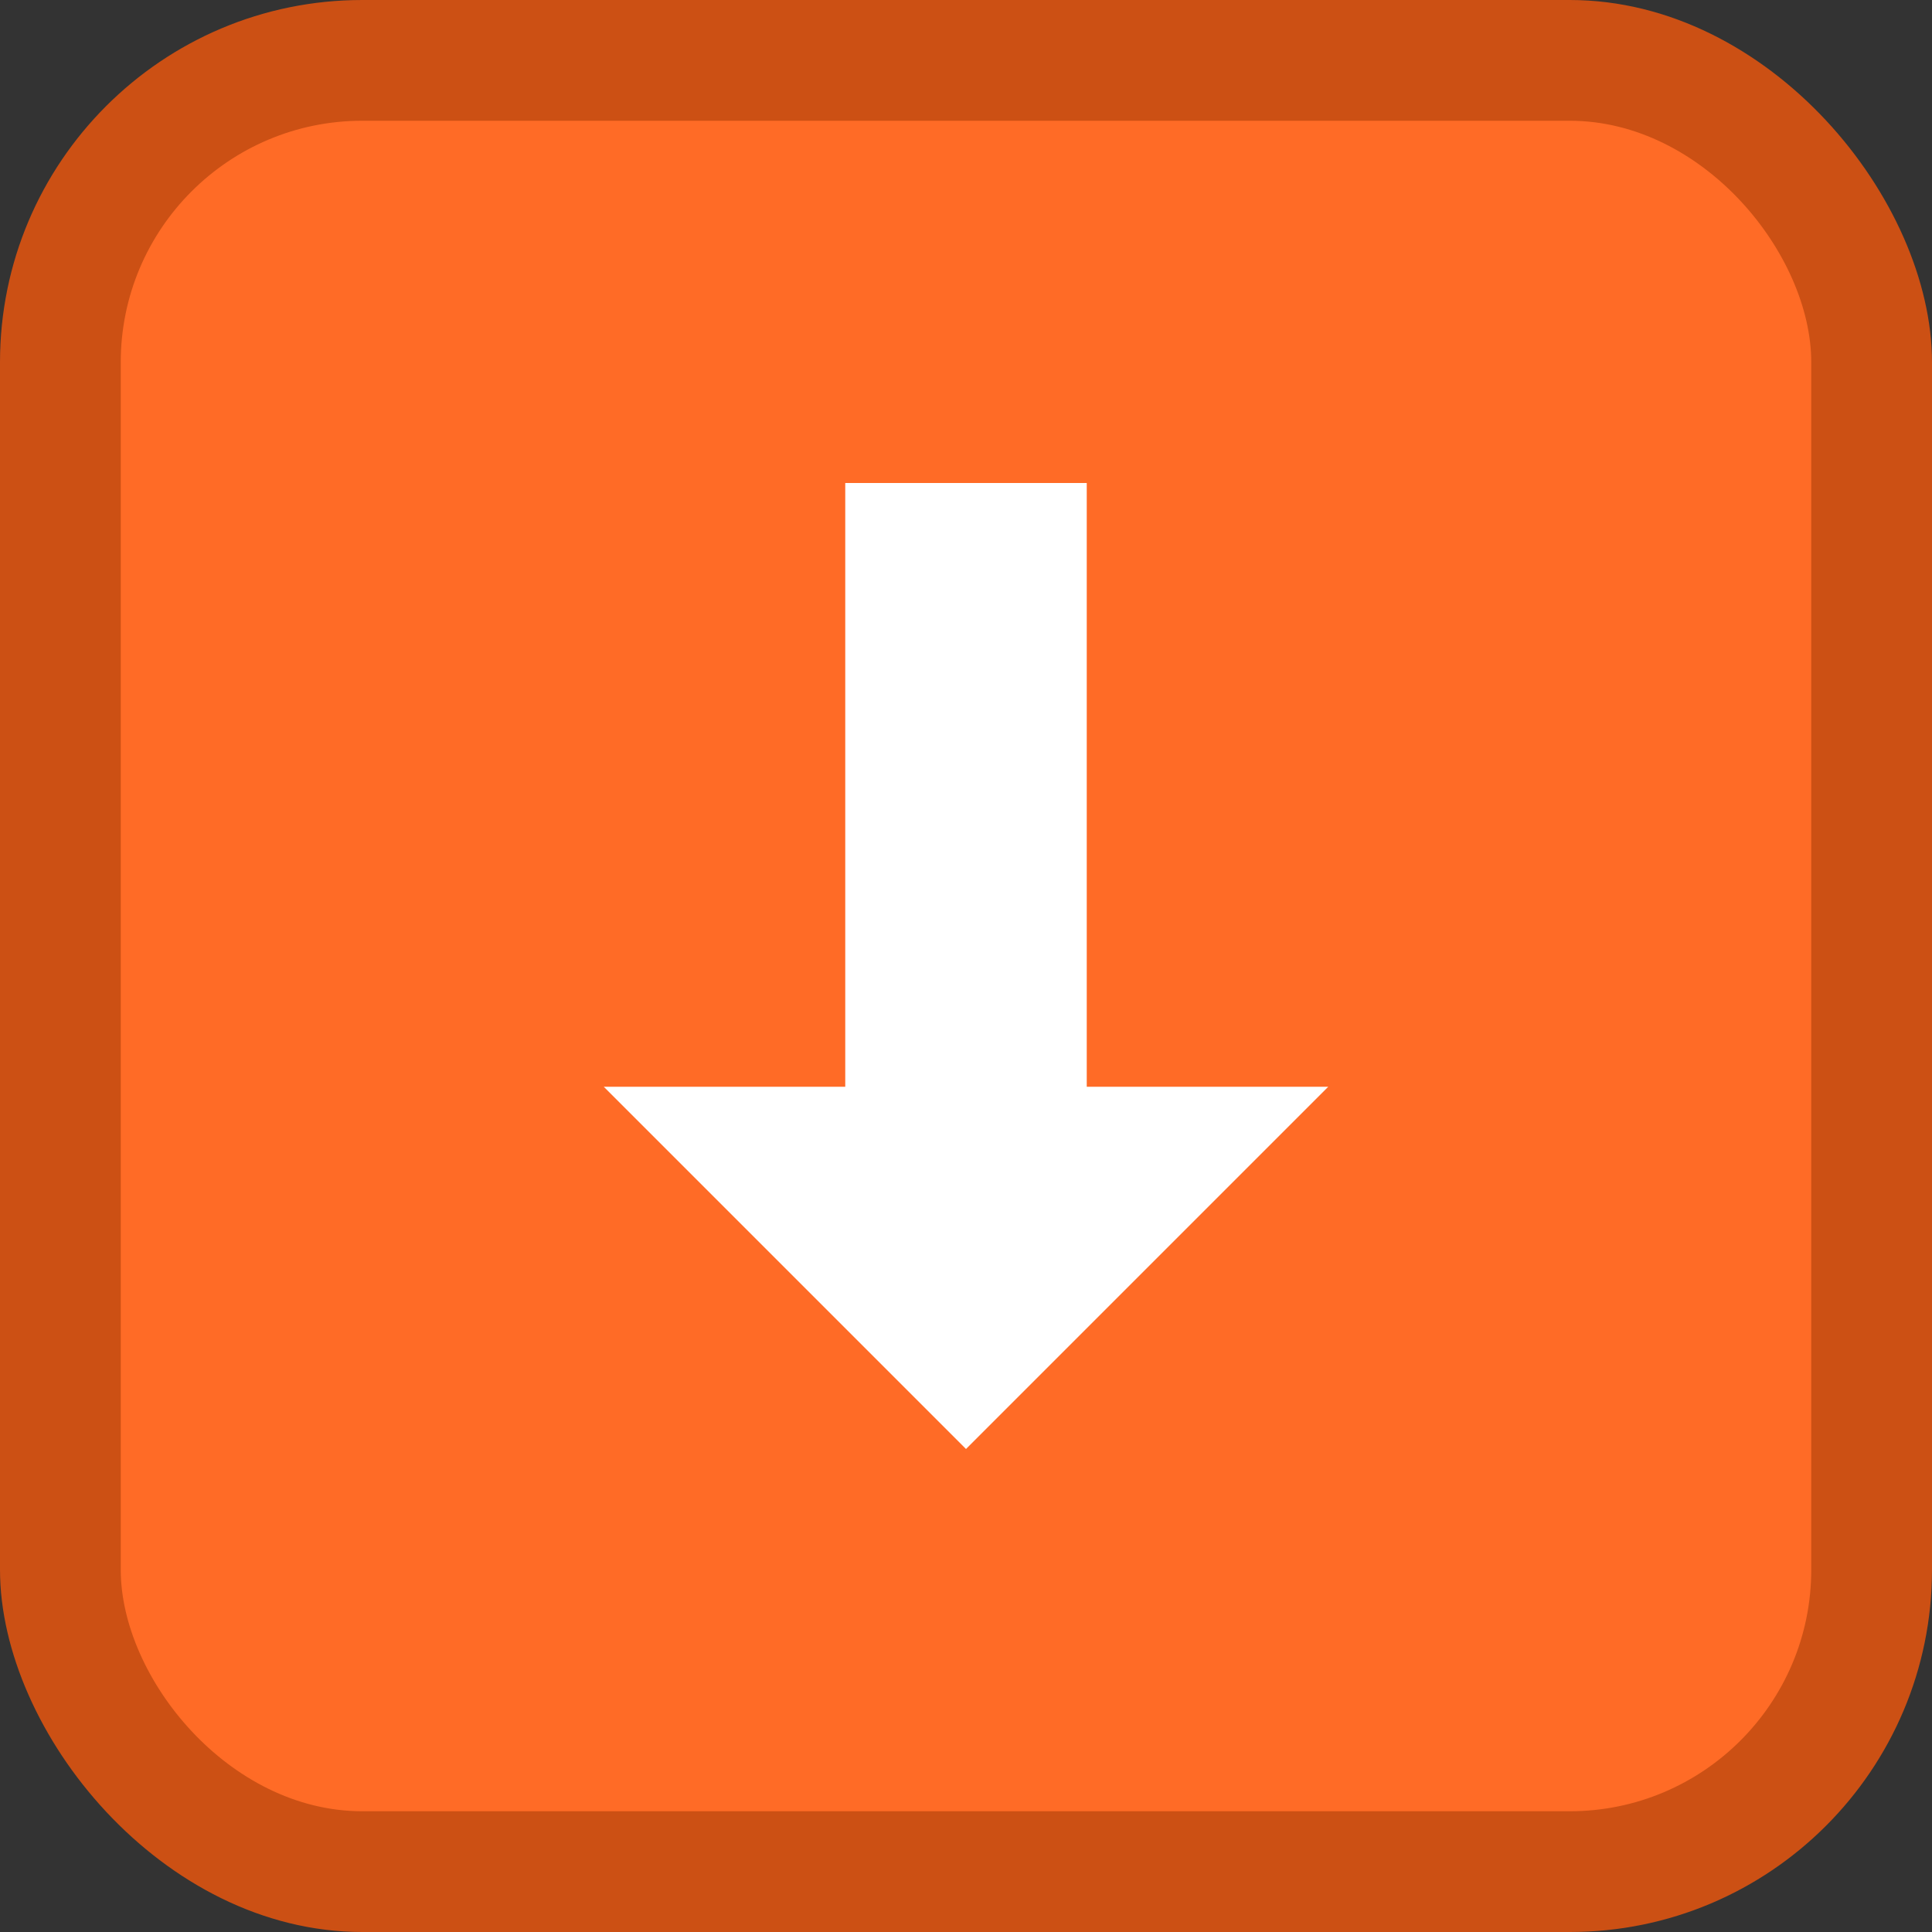
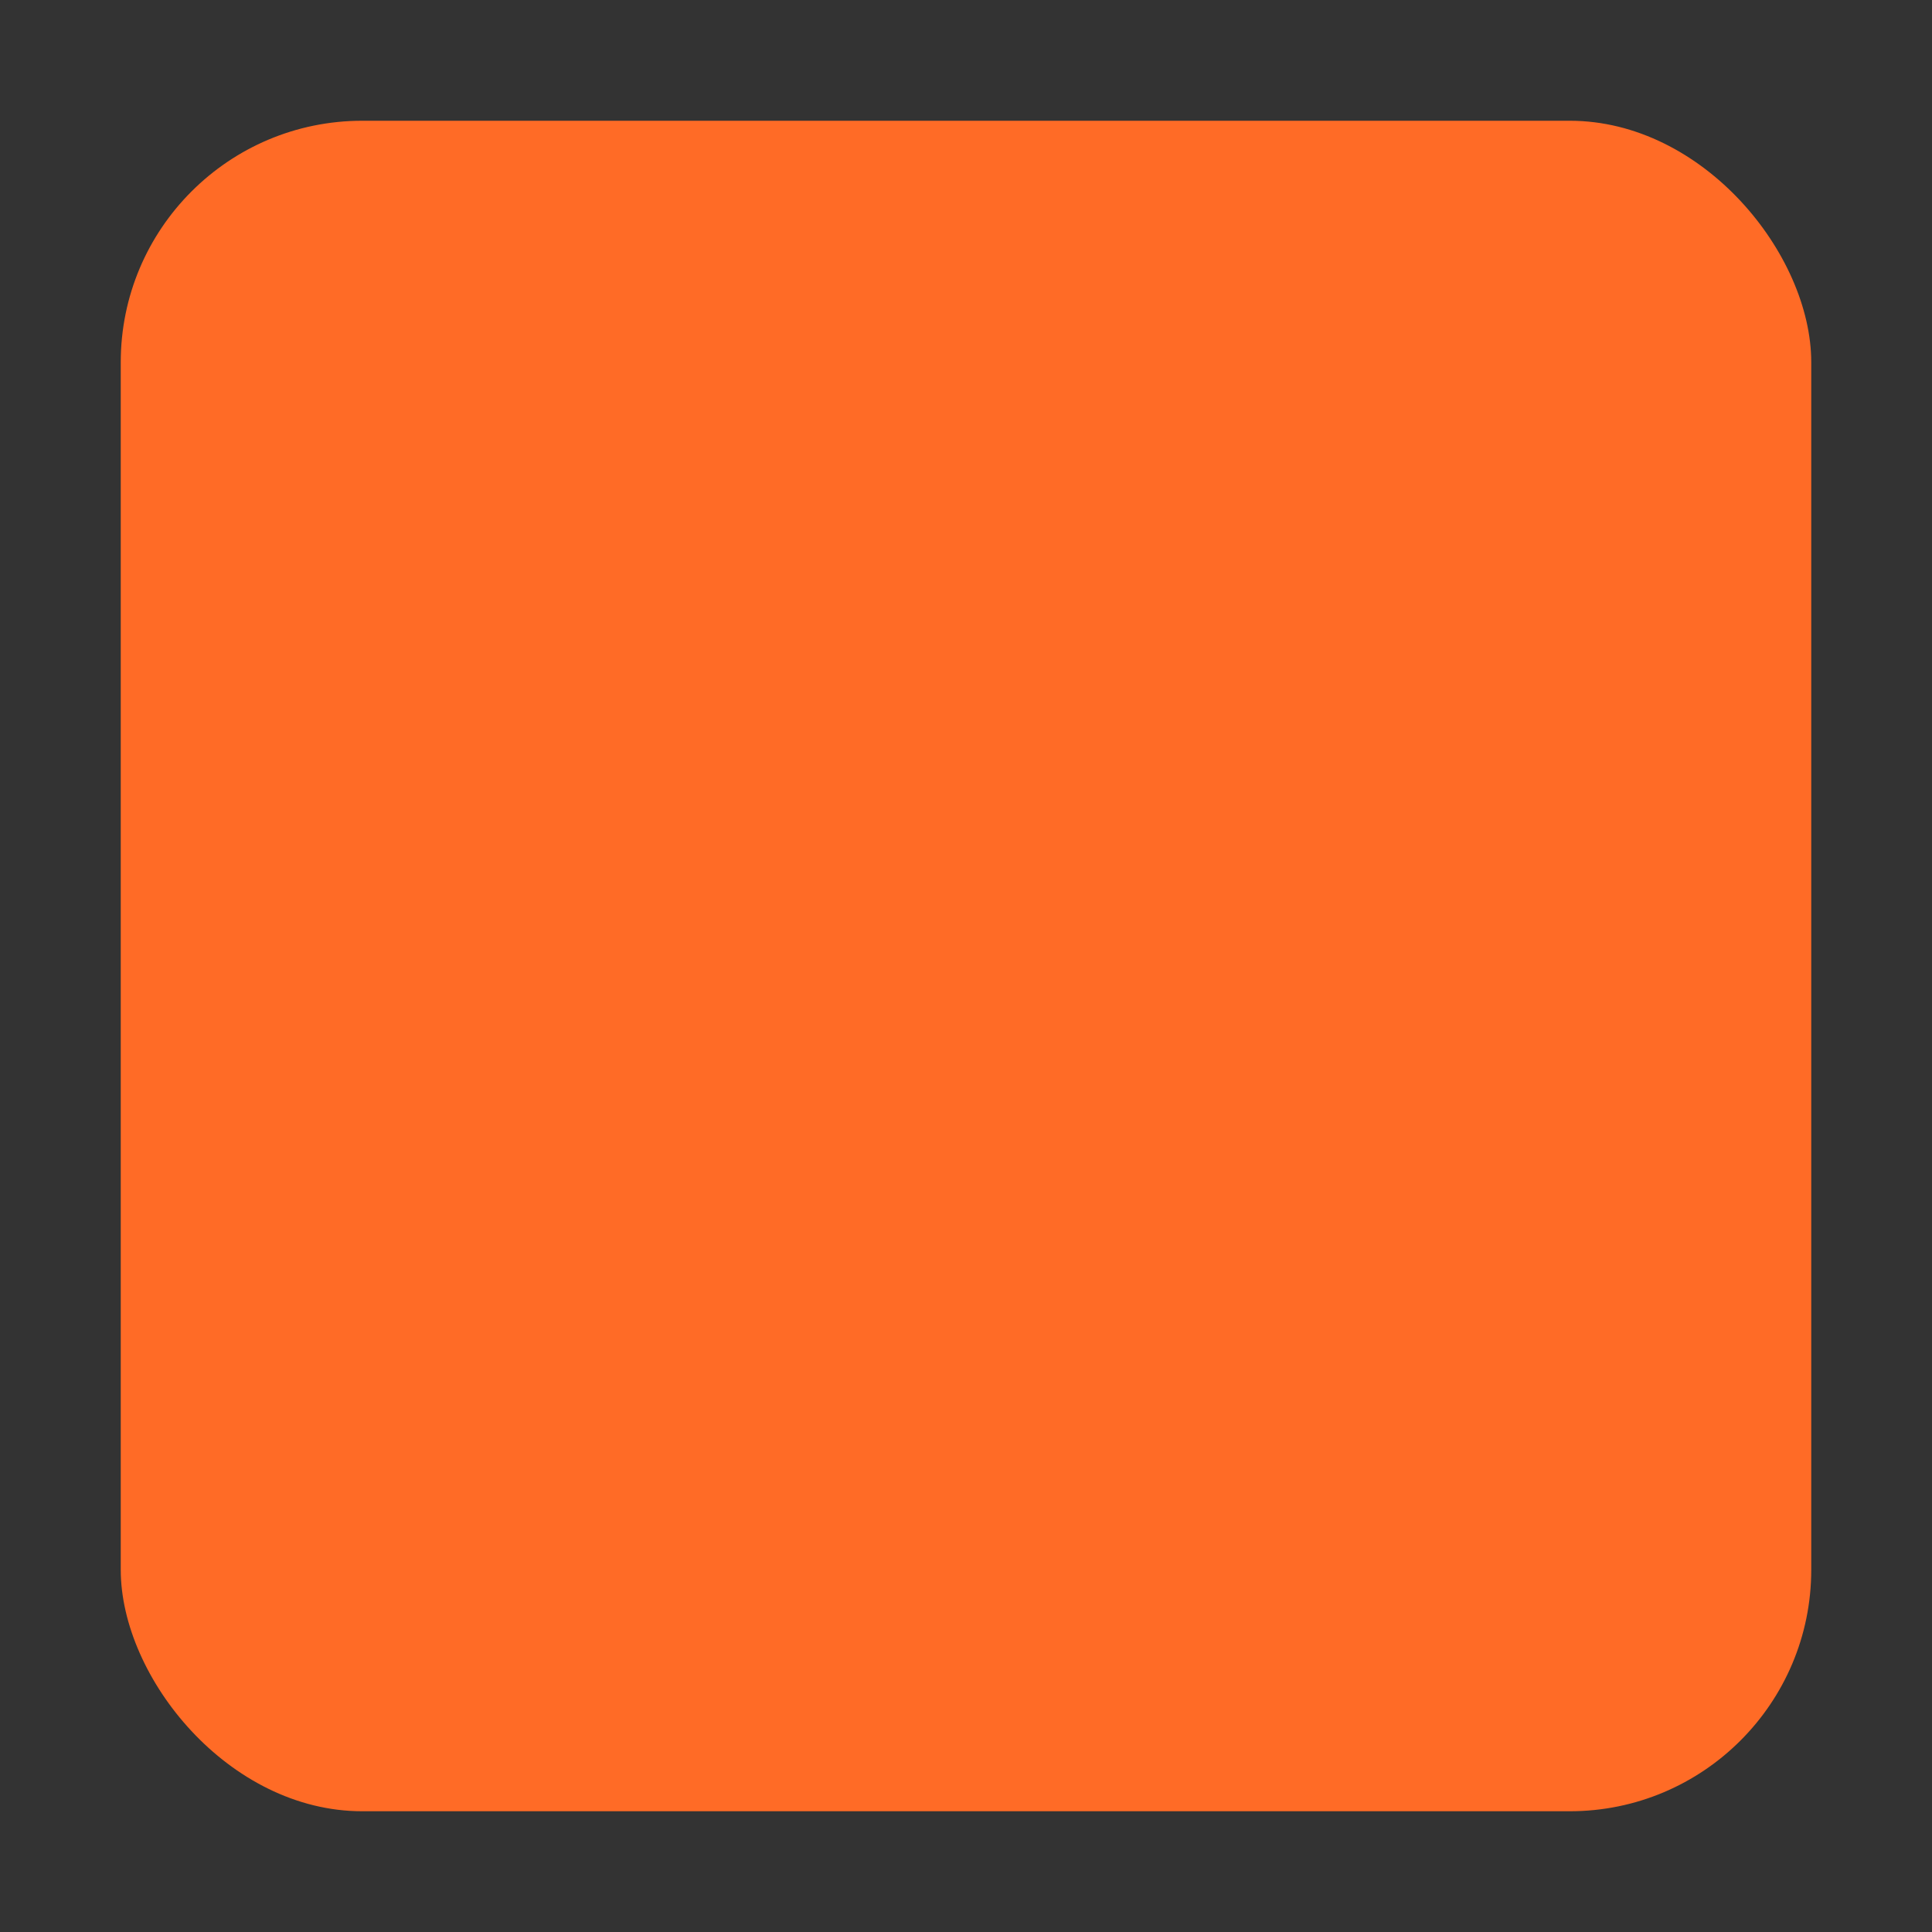
<svg xmlns="http://www.w3.org/2000/svg" width="16" height="16" version="1.1">
  <rect width="100%" height="100%" fill="#333333" stroke="none" />
-   <rect width="16" height="16" rx="3" ry="3" fill="#cc5014" />
  <rect x="1" y="1" width="14" height="14" rx="2" ry="2" fill="#ff6b26" />
-   <path d="M7 4v5H5l3 3 3-3H9V4z" fill="#fff" />
</svg>